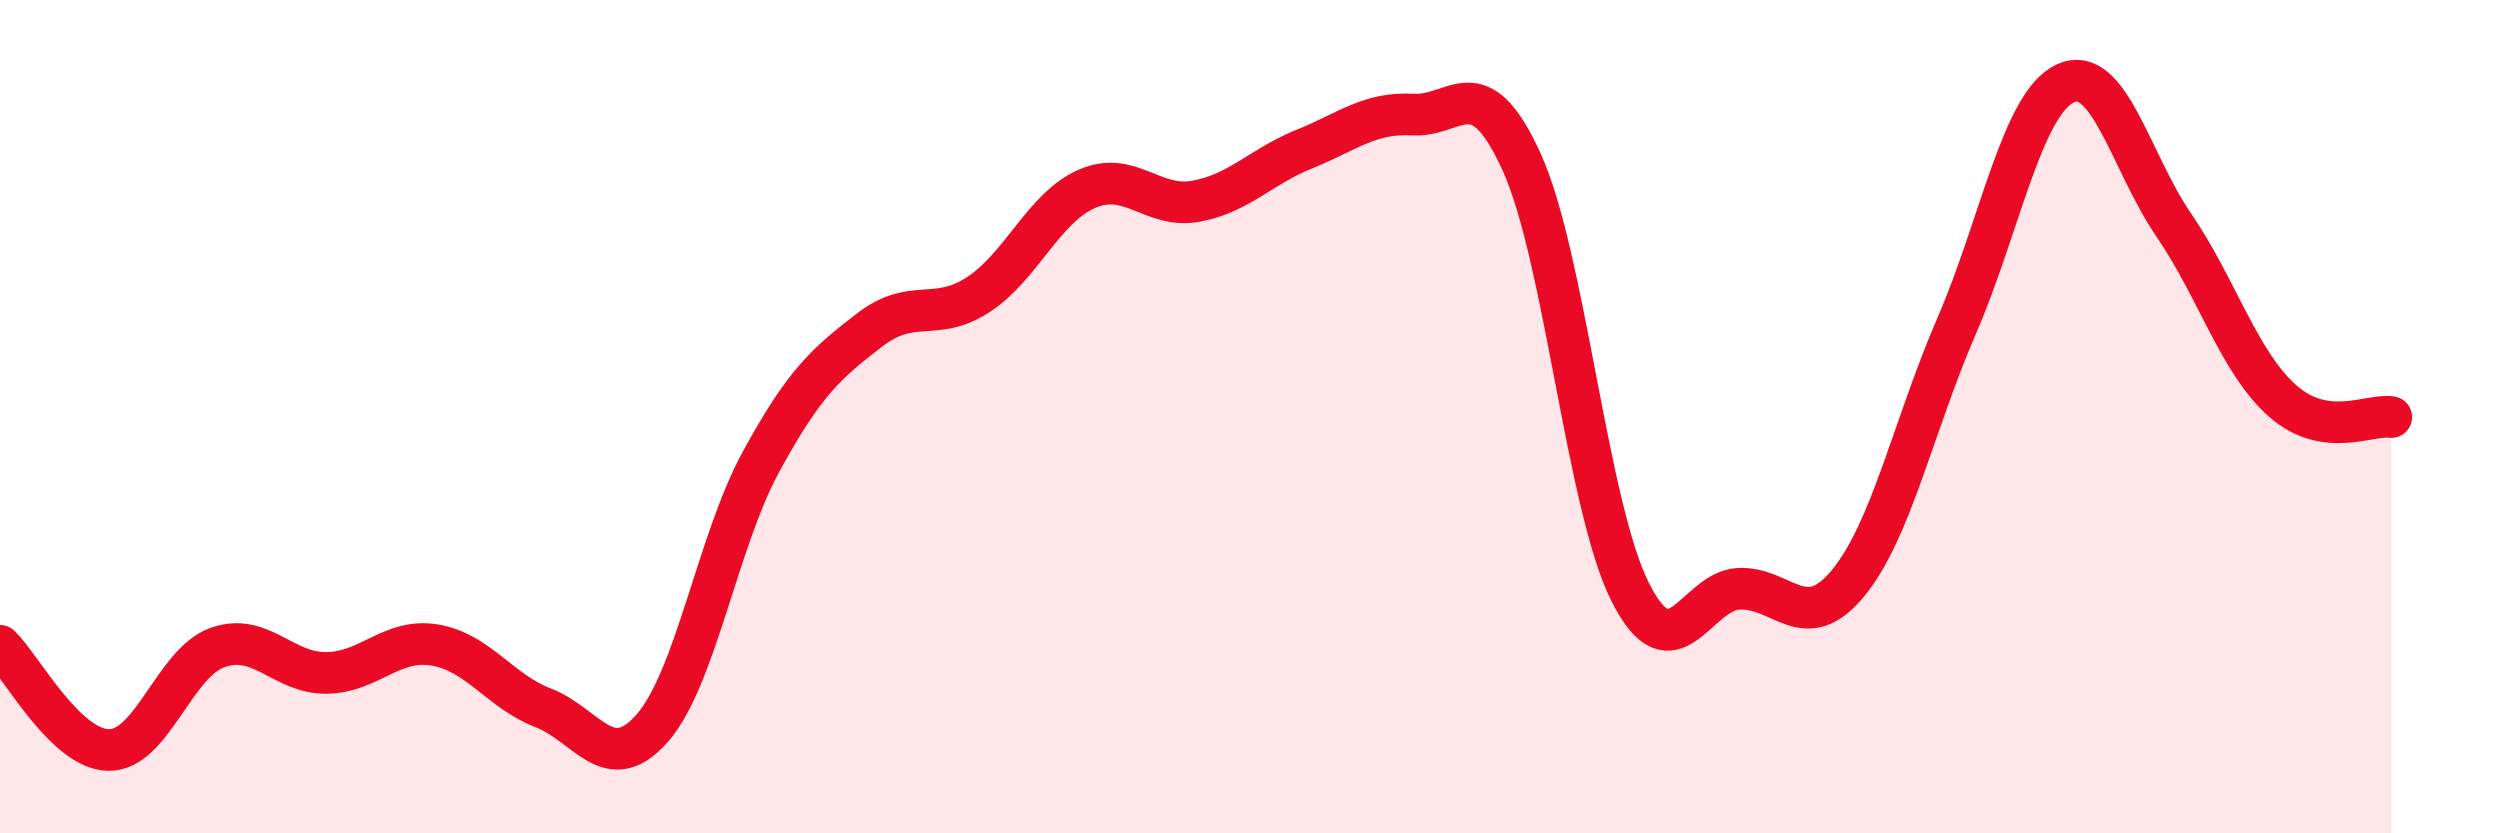
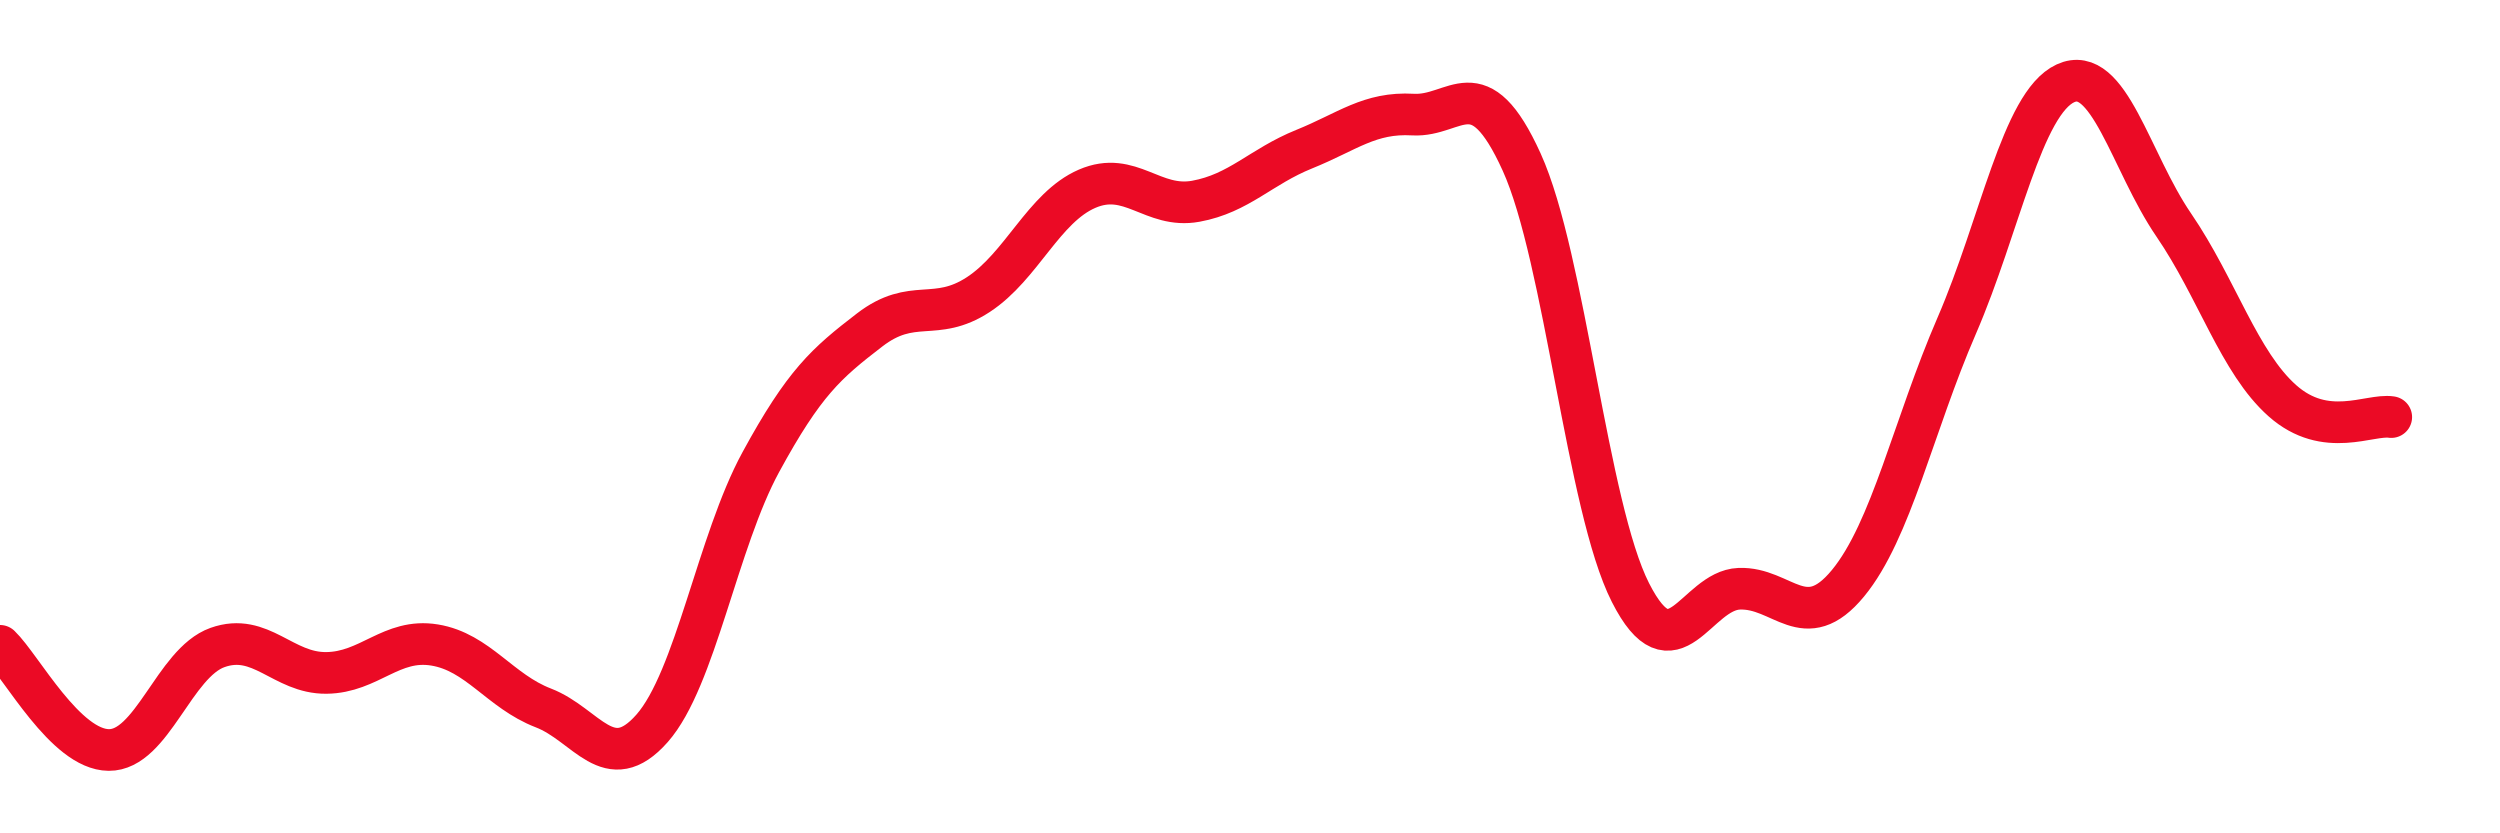
<svg xmlns="http://www.w3.org/2000/svg" width="60" height="20" viewBox="0 0 60 20">
-   <path d="M 0,15.5 C 0.52,16 1.57,17.99 2.61,18 C 3.65,18.01 4.18,15.91 5.22,15.54 C 6.26,15.17 6.79,16.16 7.83,16.15 C 8.87,16.14 9.39,15.31 10.43,15.48 C 11.47,15.65 12,16.59 13.04,16.99 C 14.08,17.39 14.61,18.66 15.65,17.48 C 16.69,16.3 17.22,13 18.26,11.09 C 19.3,9.18 19.83,8.72 20.87,7.92 C 21.91,7.12 22.44,7.75 23.48,7.07 C 24.52,6.39 25.05,4.98 26.09,4.53 C 27.13,4.08 27.66,5.02 28.7,4.83 C 29.74,4.64 30.26,4 31.3,3.58 C 32.34,3.16 32.87,2.69 33.91,2.75 C 34.95,2.81 35.48,1.6 36.52,3.89 C 37.56,6.18 38.09,12.17 39.13,14.22 C 40.17,16.27 40.7,14.17 41.74,14.13 C 42.78,14.09 43.31,15.26 44.35,14 C 45.39,12.74 45.92,10.22 46.96,7.82 C 48,5.42 48.53,2.48 49.57,2 C 50.61,1.52 51.13,3.88 52.17,5.4 C 53.21,6.92 53.74,8.7 54.78,9.62 C 55.82,10.54 56.87,9.93 57.39,10.01L57.39 20L0 20Z" fill="#EB0A25" opacity="0.1" stroke-linecap="round" stroke-linejoin="round" />
  <path d="M 0,15.5 C 0.52,16 1.57,17.99 2.61,18 C 3.65,18.01 4.18,15.91 5.22,15.54 C 6.26,15.17 6.79,16.16 7.83,16.15 C 8.87,16.14 9.39,15.31 10.43,15.48 C 11.47,15.65 12,16.59 13.04,16.99 C 14.08,17.39 14.61,18.66 15.65,17.48 C 16.69,16.3 17.22,13 18.26,11.09 C 19.3,9.18 19.83,8.72 20.87,7.92 C 21.91,7.12 22.44,7.75 23.48,7.07 C 24.52,6.39 25.05,4.98 26.09,4.53 C 27.13,4.08 27.66,5.02 28.7,4.83 C 29.74,4.64 30.26,4 31.3,3.58 C 32.34,3.16 32.87,2.69 33.91,2.75 C 34.95,2.81 35.48,1.6 36.52,3.89 C 37.56,6.18 38.09,12.17 39.13,14.22 C 40.17,16.27 40.7,14.17 41.74,14.13 C 42.78,14.09 43.31,15.26 44.35,14 C 45.39,12.74 45.92,10.22 46.96,7.82 C 48,5.42 48.53,2.48 49.57,2 C 50.61,1.52 51.13,3.88 52.17,5.4 C 53.21,6.92 53.74,8.7 54.78,9.62 C 55.82,10.54 56.87,9.93 57.39,10.01" stroke="#EB0A25" stroke-width="1" fill="none" stroke-linecap="round" stroke-linejoin="round" />
</svg>